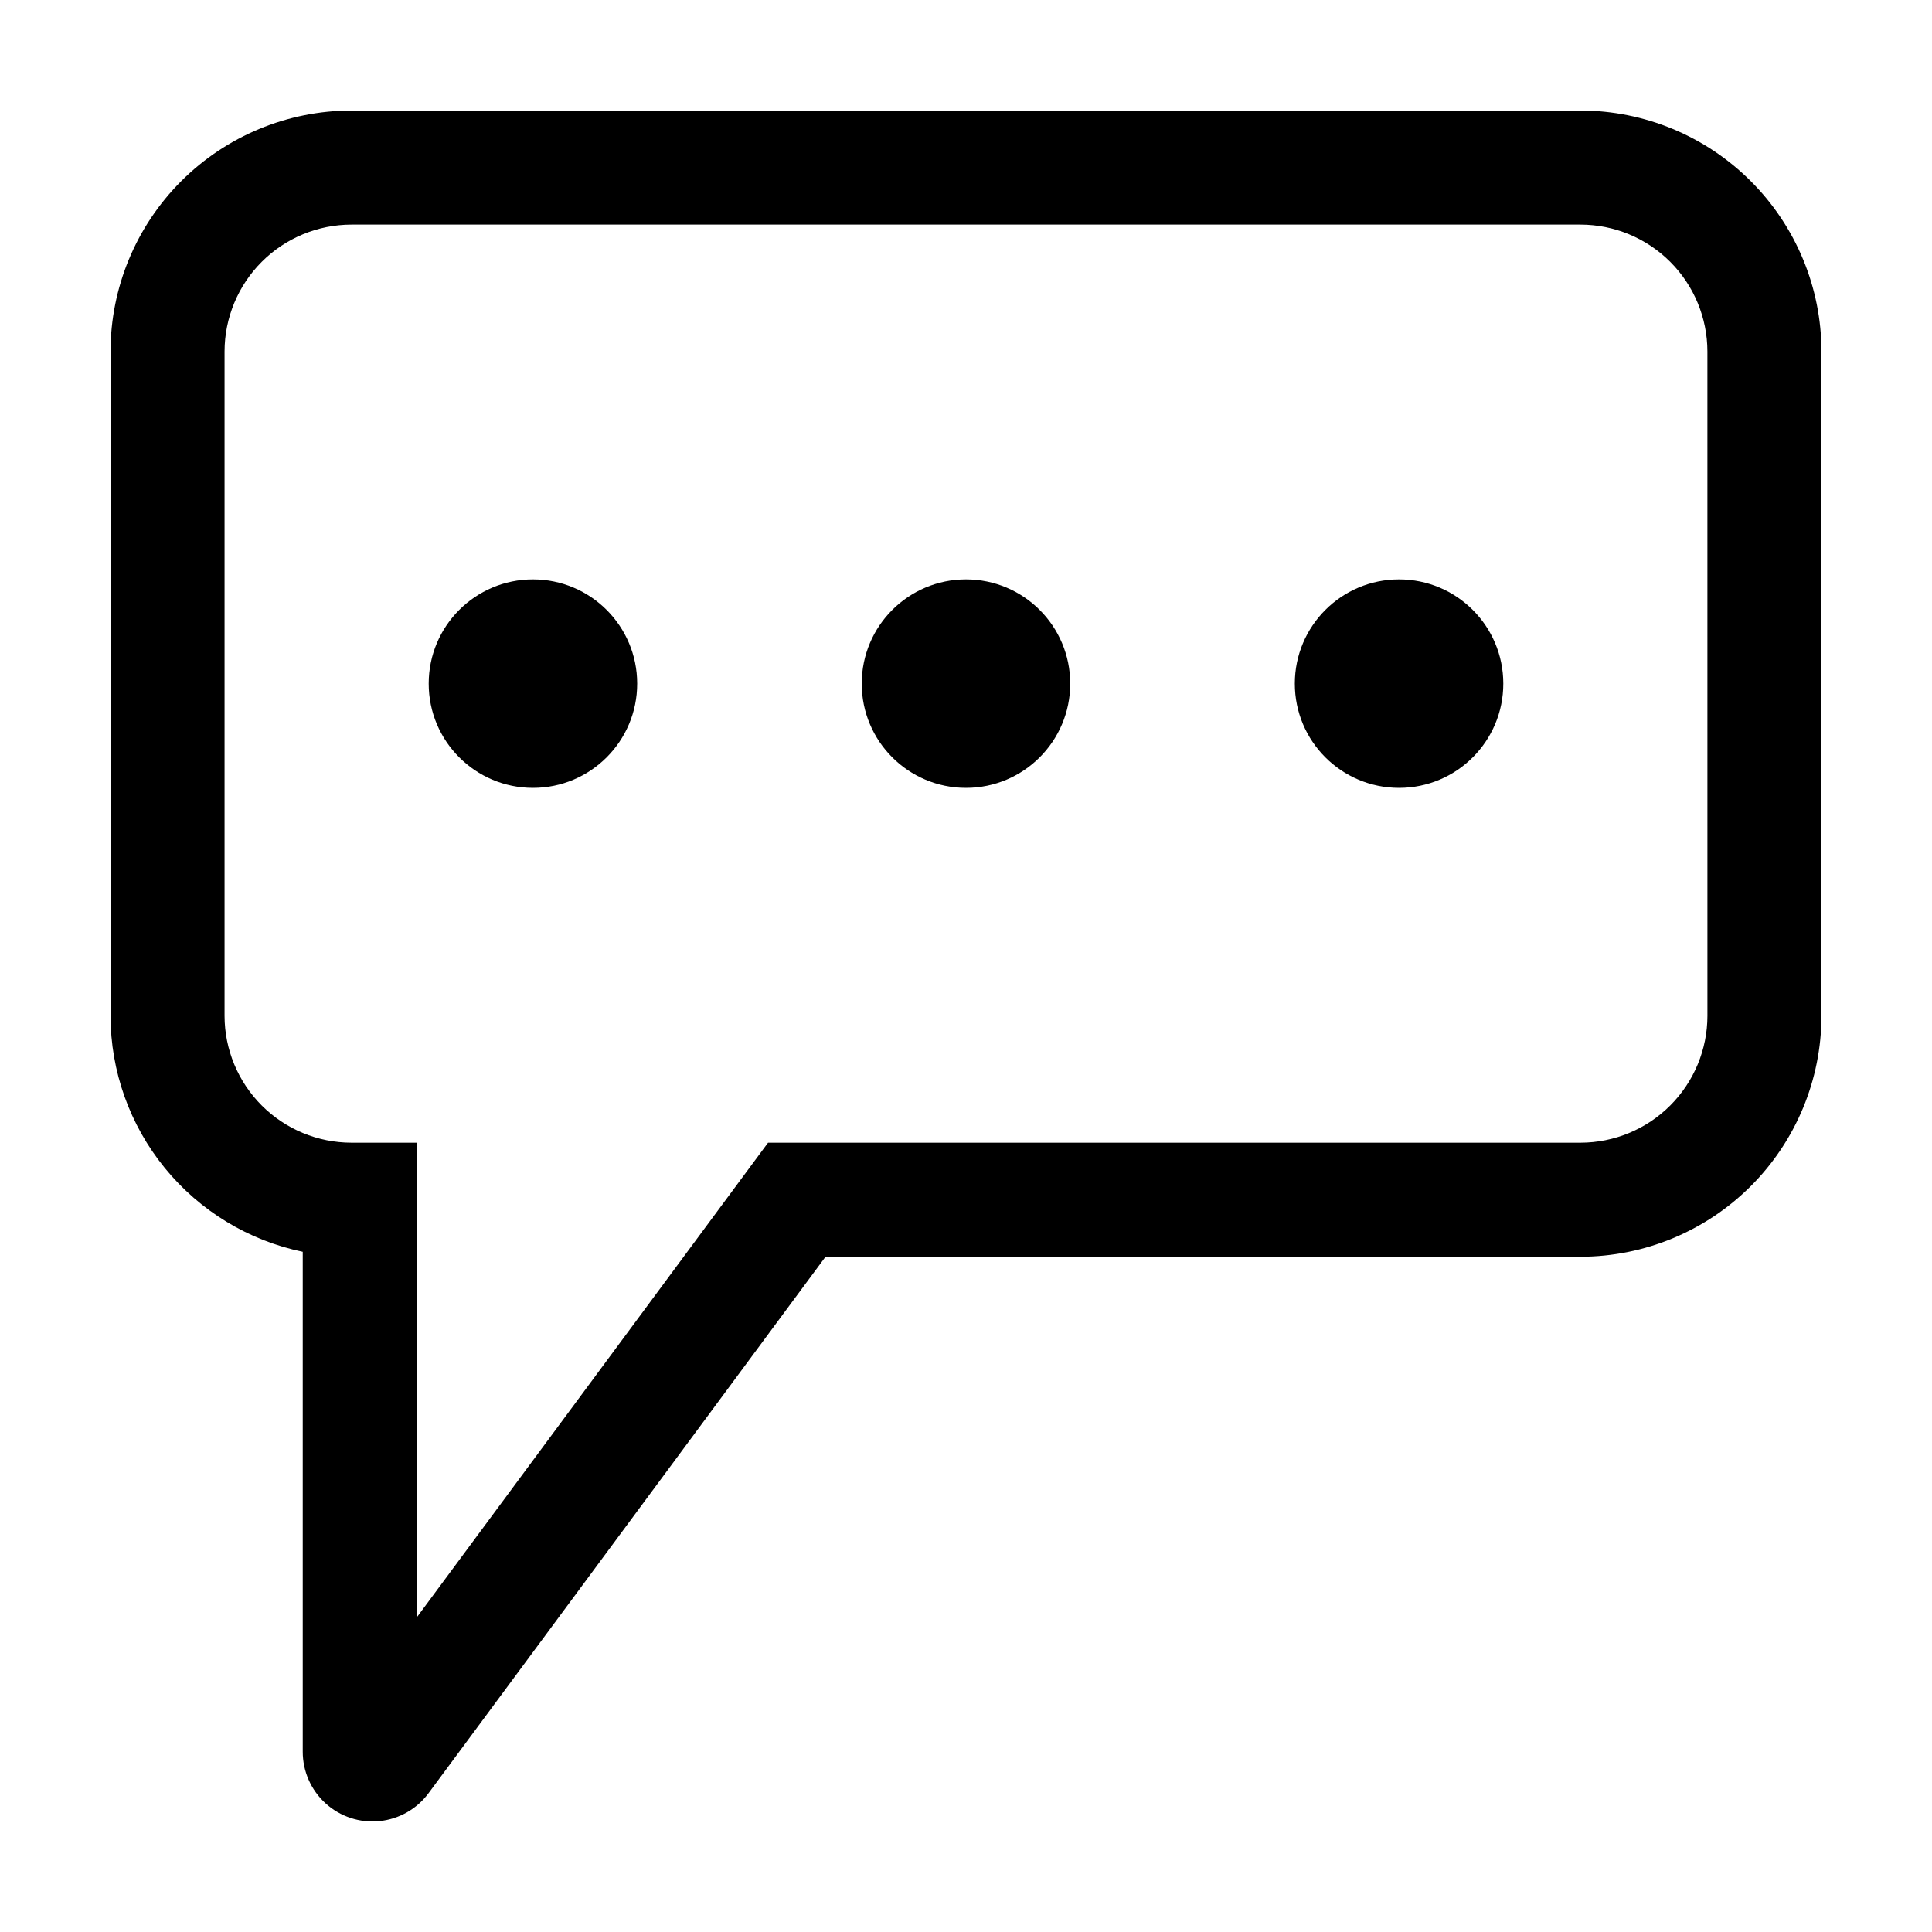
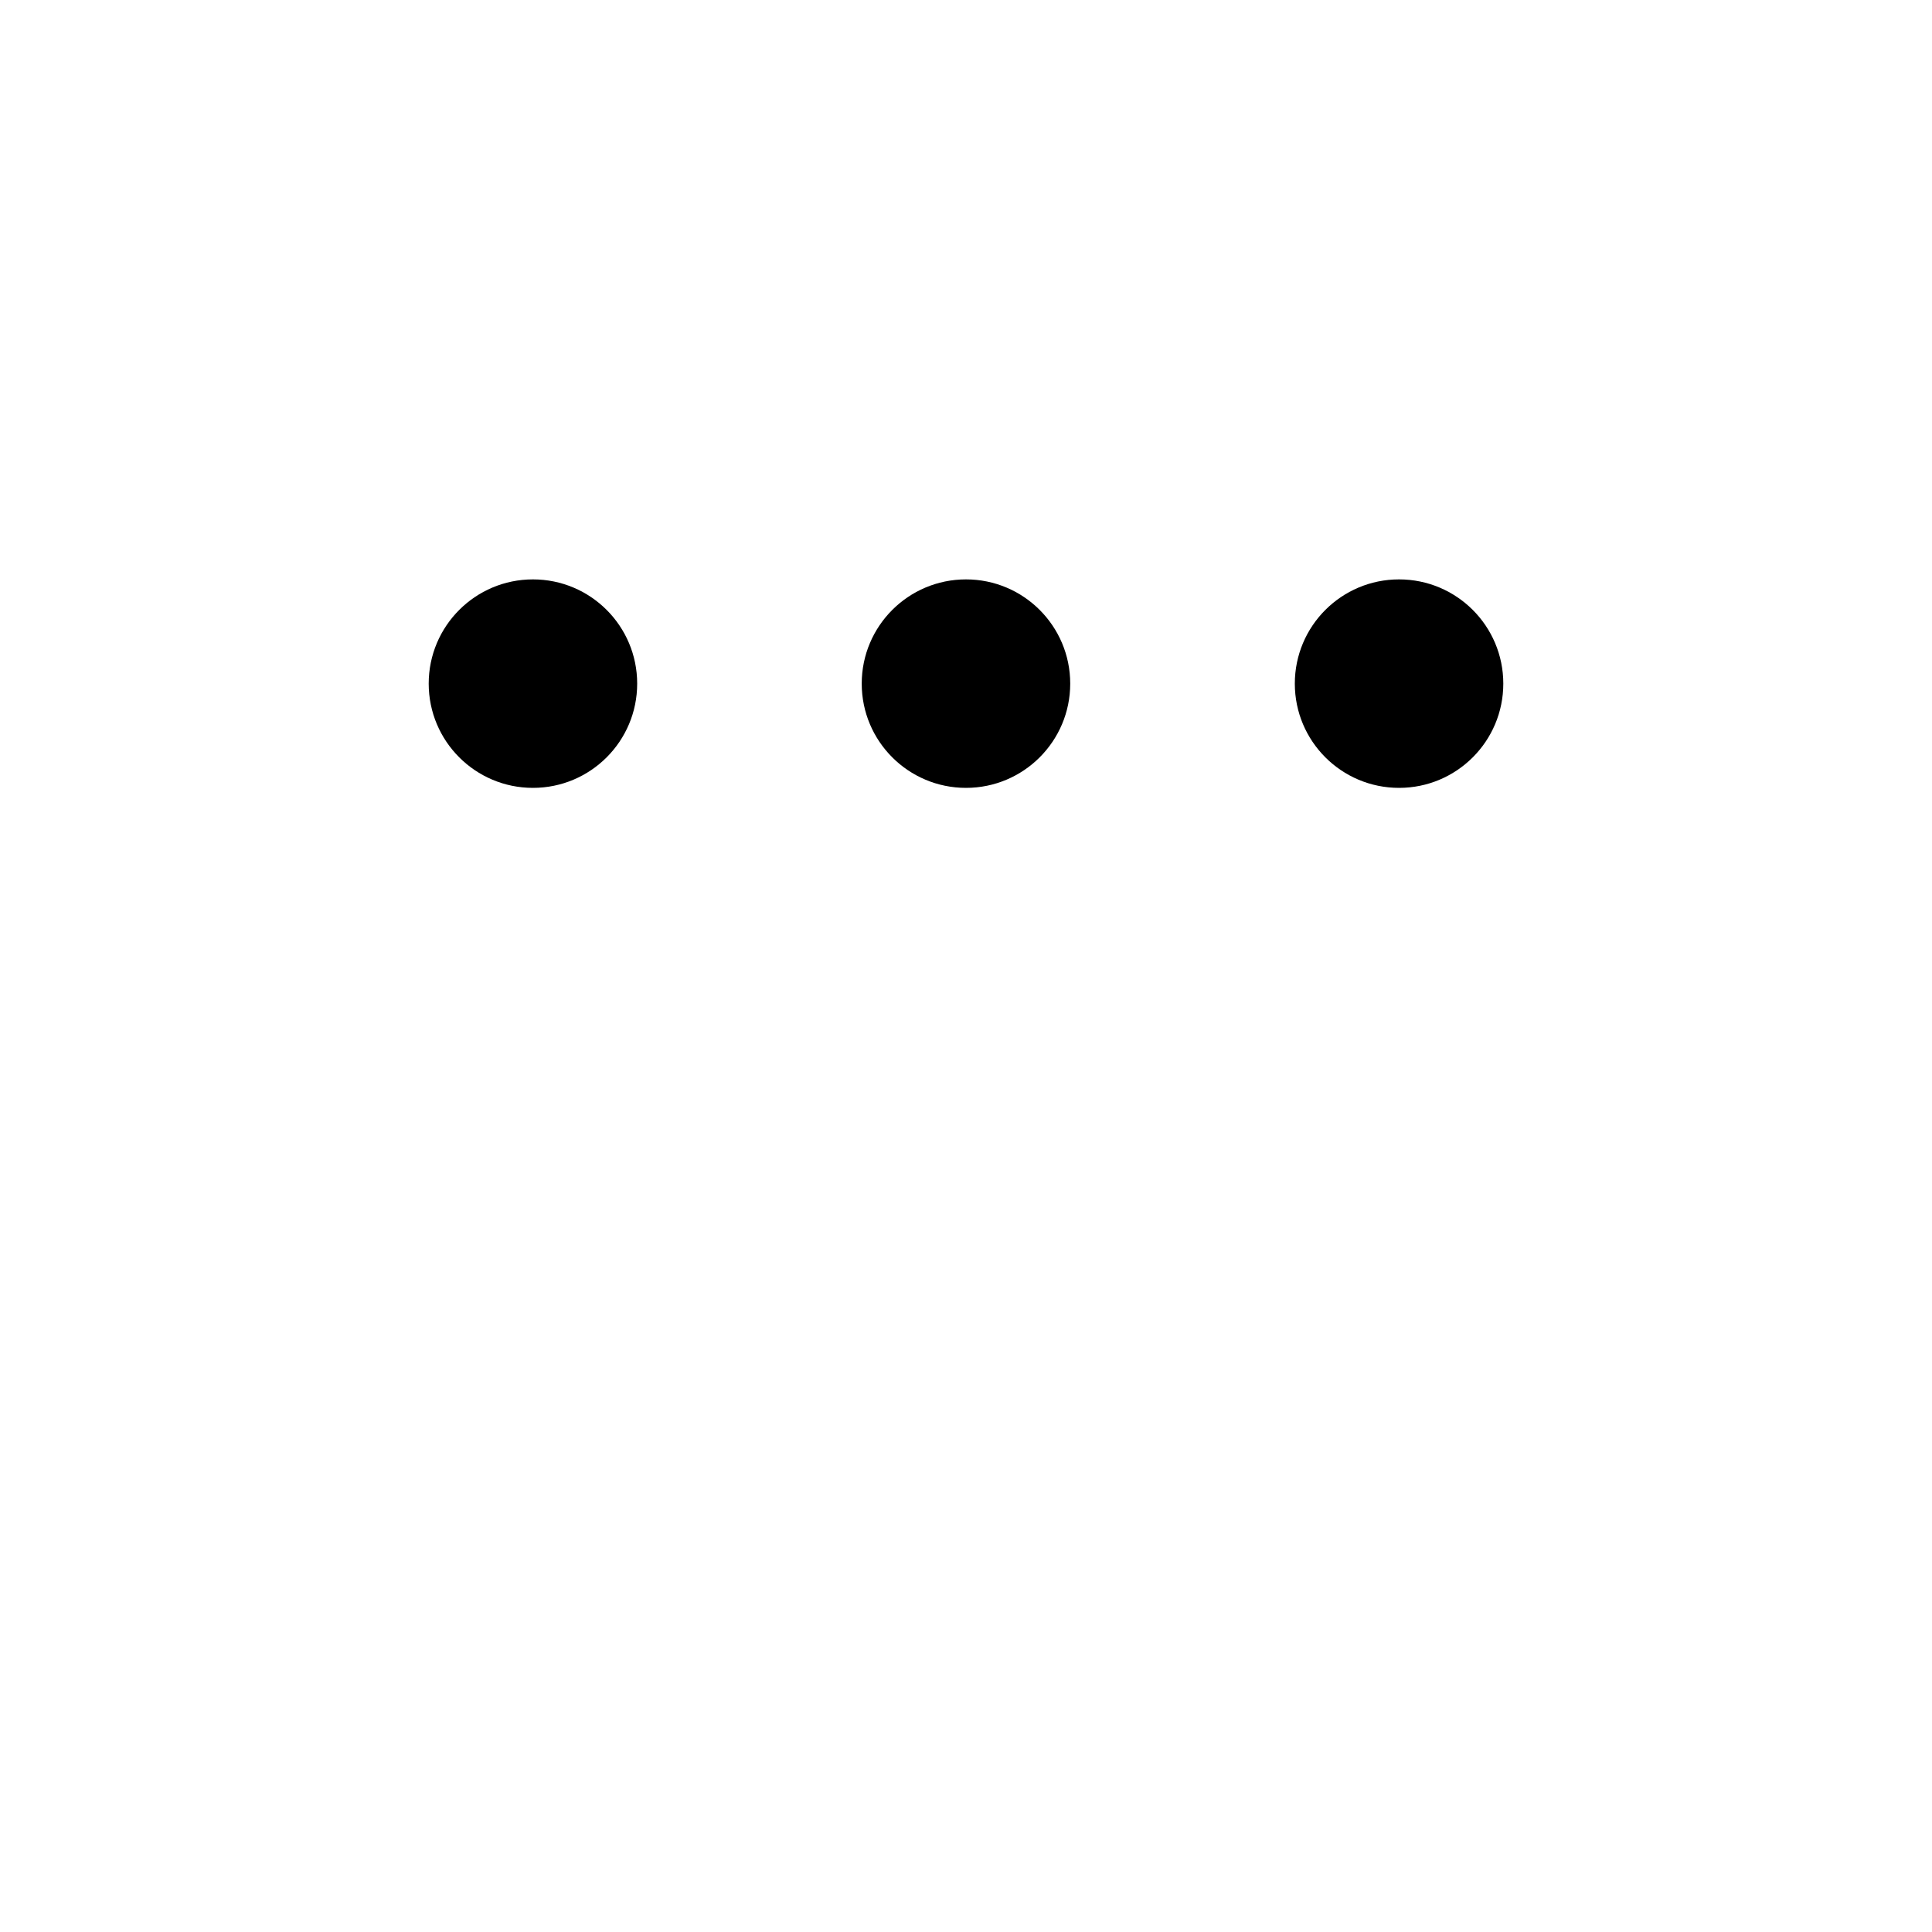
<svg xmlns="http://www.w3.org/2000/svg" fill="#000000" width="800px" height="800px" version="1.1" viewBox="144 144 512 512">
  <g>
-     <path d="m562.86 173.29h-325.72c-16.93 0.02-33.16 6.754-45.129 18.723-11.973 11.973-18.707 28.203-18.723 45.133v176.05c0.02 14.688 5.09 28.922 14.367 40.312 9.277 11.391 22.191 19.238 36.574 22.23v132.47-0.004c-0.008 5.227 2.199 10.207 6.066 13.719 3.871 3.508 9.047 5.215 14.242 4.695 5.199-0.516 9.938-3.207 13.039-7.41l105.2-142.16h200.08c16.93-0.02 33.16-6.754 45.129-18.723 11.973-11.973 18.707-28.203 18.723-45.133v-176.05c-0.016-16.93-6.75-33.16-18.723-45.133-11.969-11.969-28.199-18.703-45.129-18.723zm33.625 239.91c-0.008 8.914-3.555 17.461-9.859 23.766-6.305 6.305-14.852 9.852-23.766 9.863h-215.32l-93.09 125.79v-125.79h-17.316 0.004c-8.918-0.012-17.465-3.559-23.77-9.863-6.305-6.305-9.848-14.852-9.859-23.766v-176.05c0.012-8.914 3.555-17.461 9.859-23.766 6.305-6.305 14.852-9.852 23.766-9.863h325.72c8.914 0.012 17.461 3.559 23.766 9.863s9.852 14.852 9.859 23.766z" />
    <path d="m542.39 325.17c0 15.258-12.367 27.625-27.625 27.625-15.258 0-27.625-12.367-27.625-27.625 0-15.258 12.367-27.625 27.625-27.625 15.258 0 27.625 12.367 27.625 27.625" />
    <path d="m427.62 325.17c0 15.258-12.371 27.625-27.625 27.625-15.258 0-27.629-12.367-27.629-27.625 0-15.258 12.371-27.625 27.629-27.625 15.254 0 27.625 12.367 27.625 27.625" />
    <path d="m312.86 325.17c0 15.258-12.367 27.625-27.625 27.625s-27.625-12.367-27.625-27.625c0-15.258 12.367-27.625 27.625-27.625s27.625 12.367 27.625 27.625" />
  </g>
</svg>